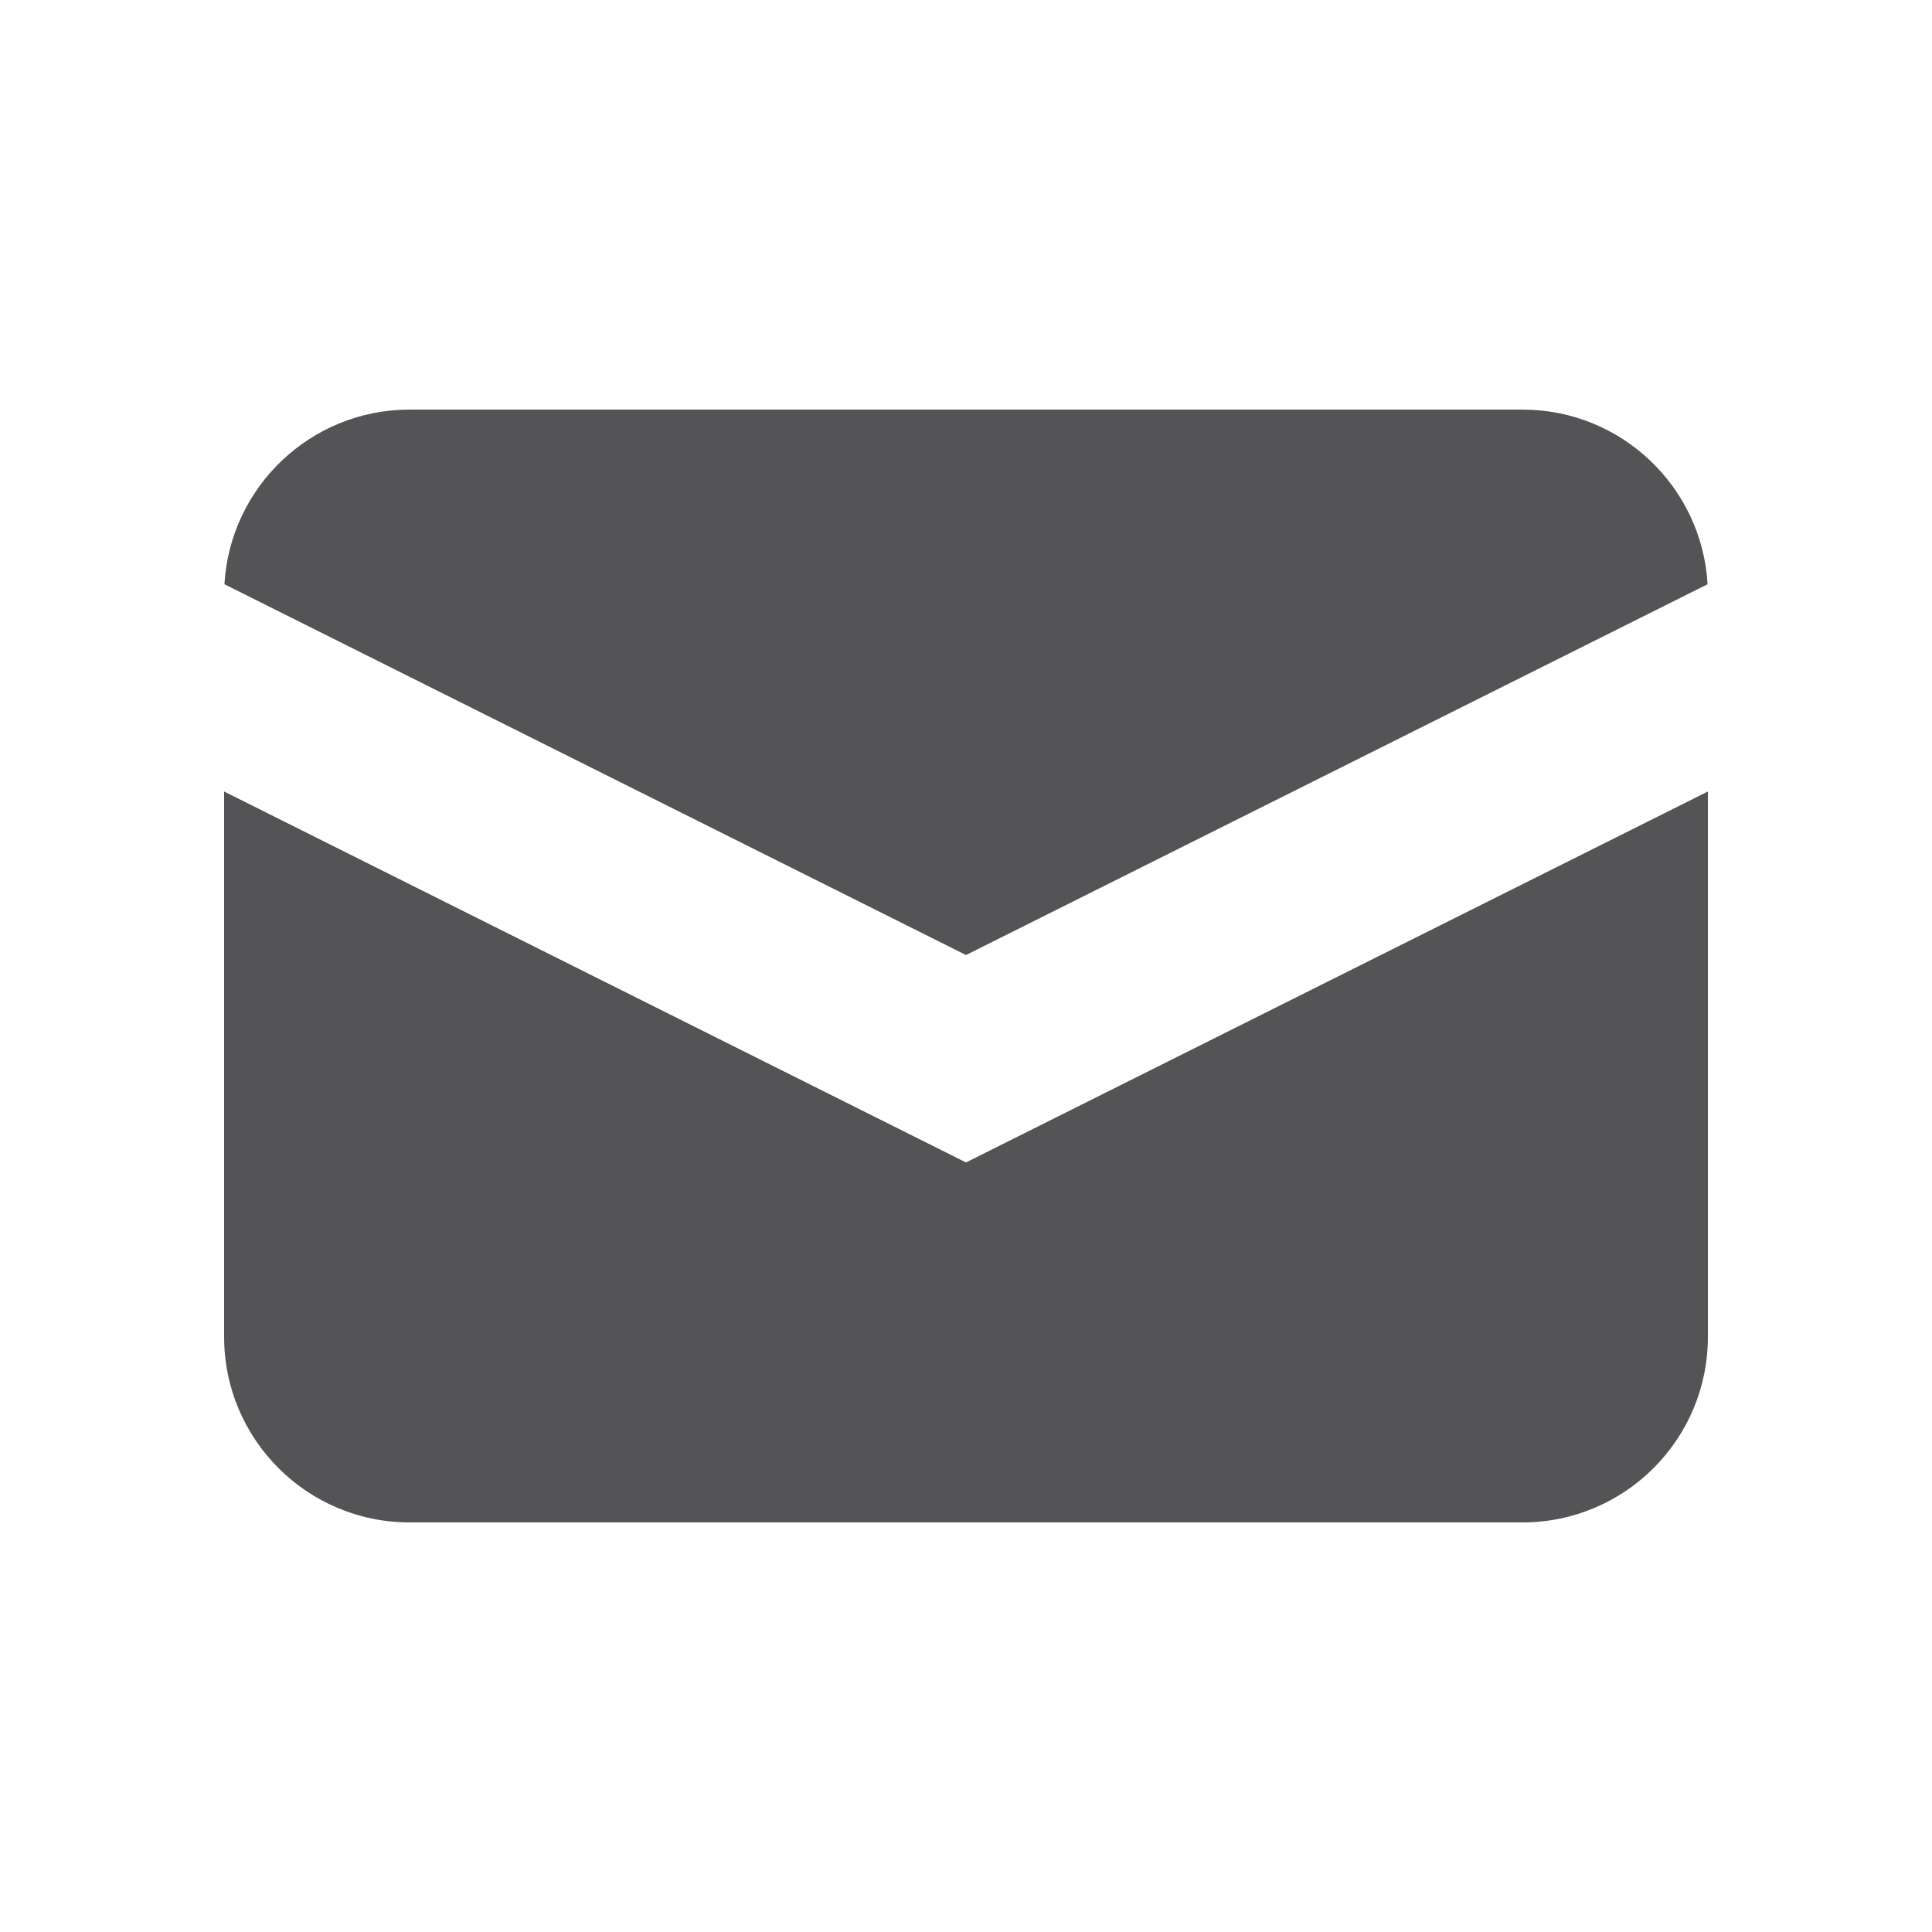
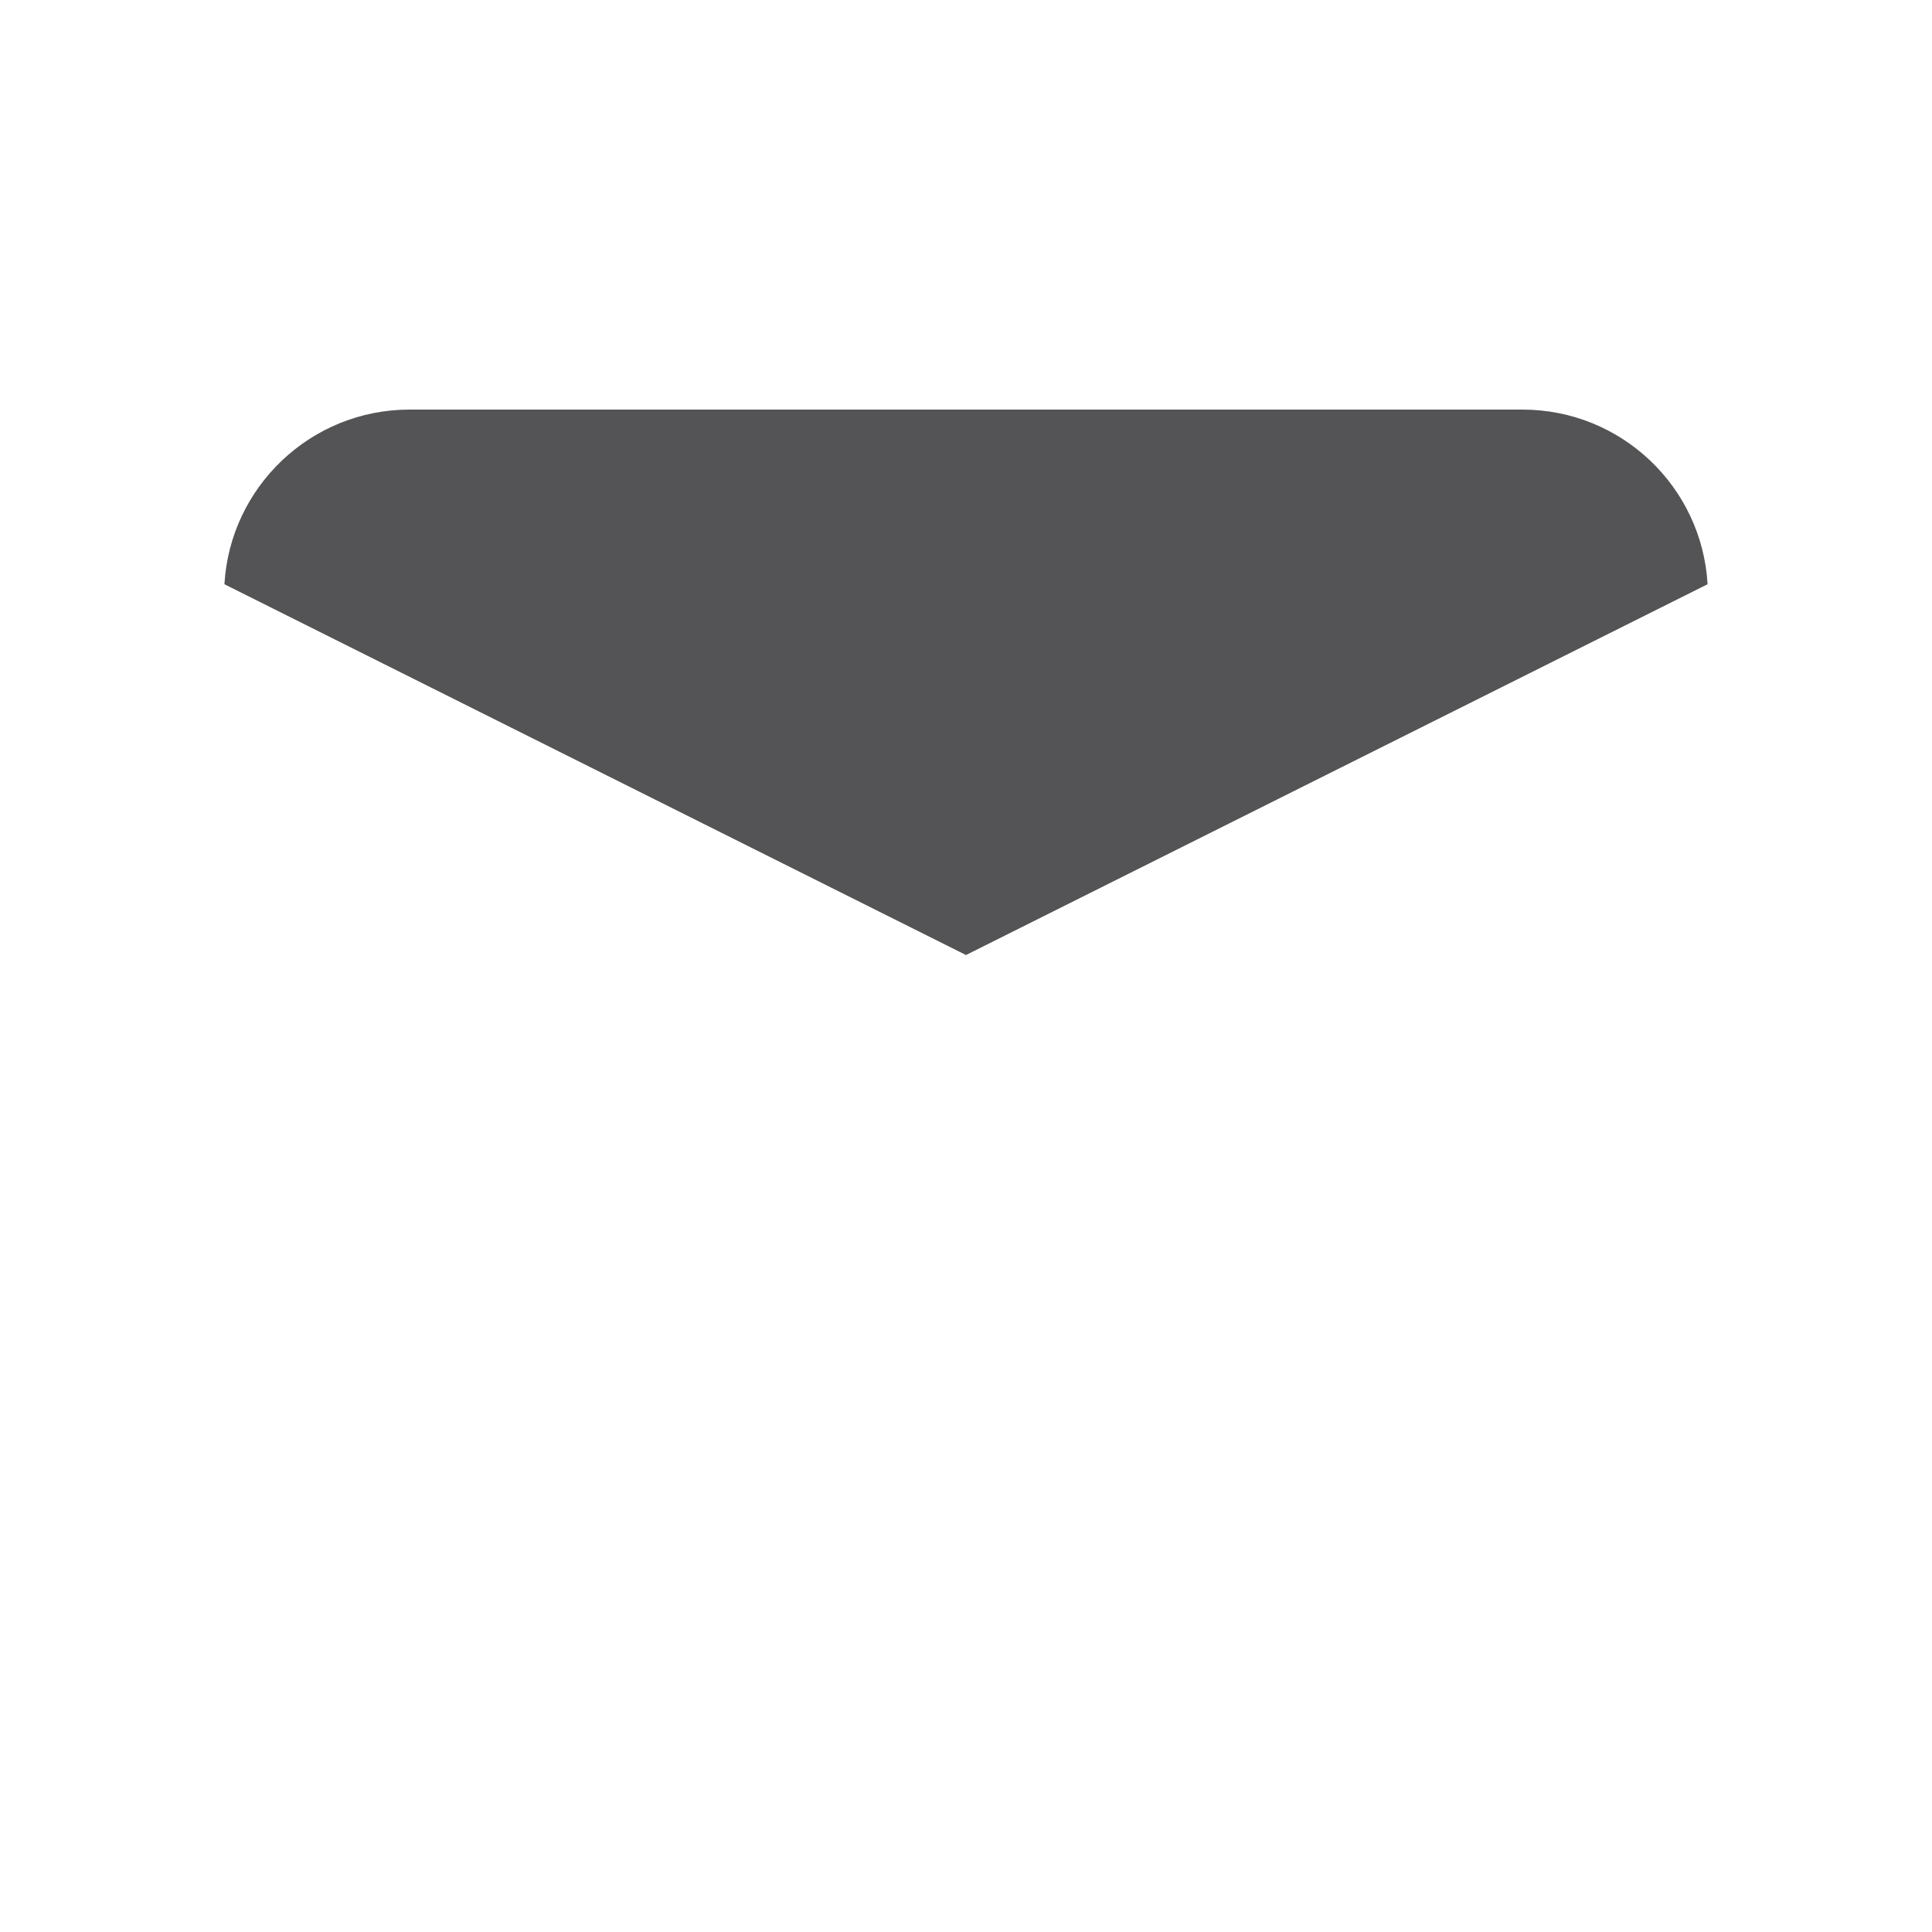
<svg xmlns="http://www.w3.org/2000/svg" width="25" height="25" viewBox="0 0 25 25" fill="none">
  <path d="M2.904 7.56L12.5 12.358L22.096 7.56C22.024 6.3 20.979 5.3 19.7 5.3H5.3C4.022 5.3 2.977 6.3 2.904 7.56Z" fill="#545456" />
-   <path d="M22.1 10.242L12.5 15.042L2.9 10.242V17.3C2.9 18.625 3.975 19.7 5.3 19.7H19.7C21.026 19.7 22.1 18.625 22.1 17.3V10.242Z" fill="#545456" />
</svg>